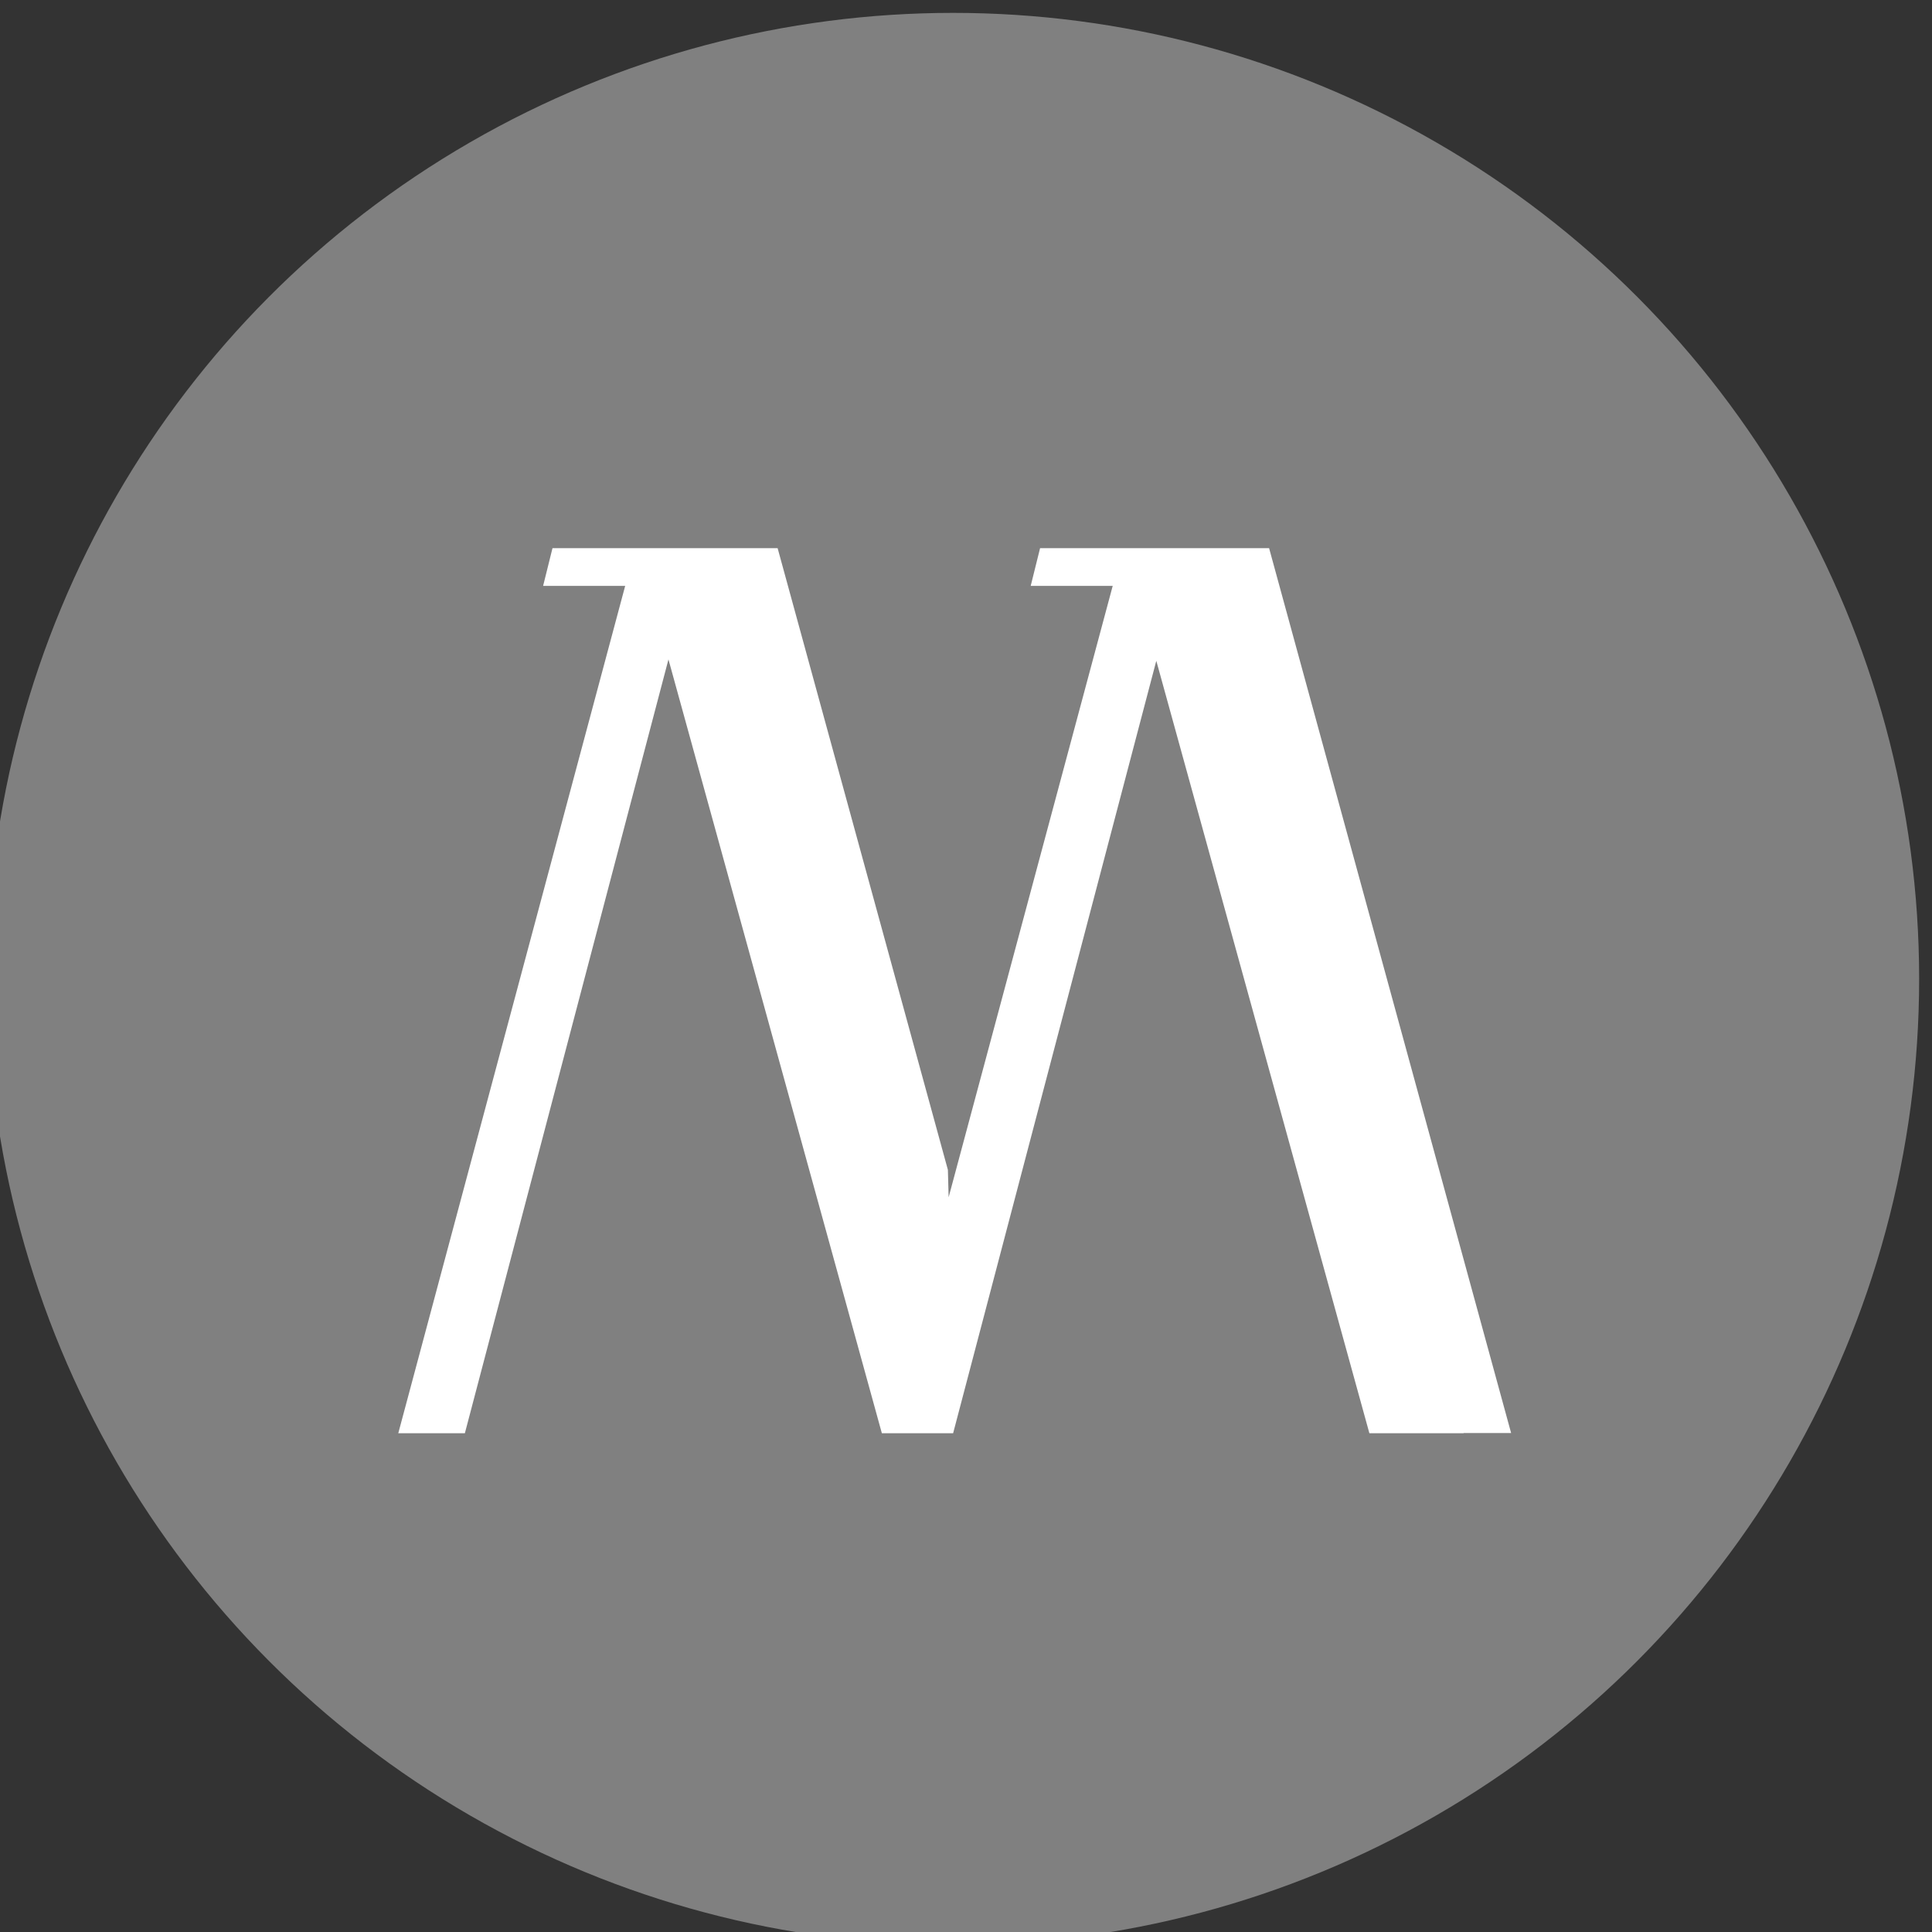
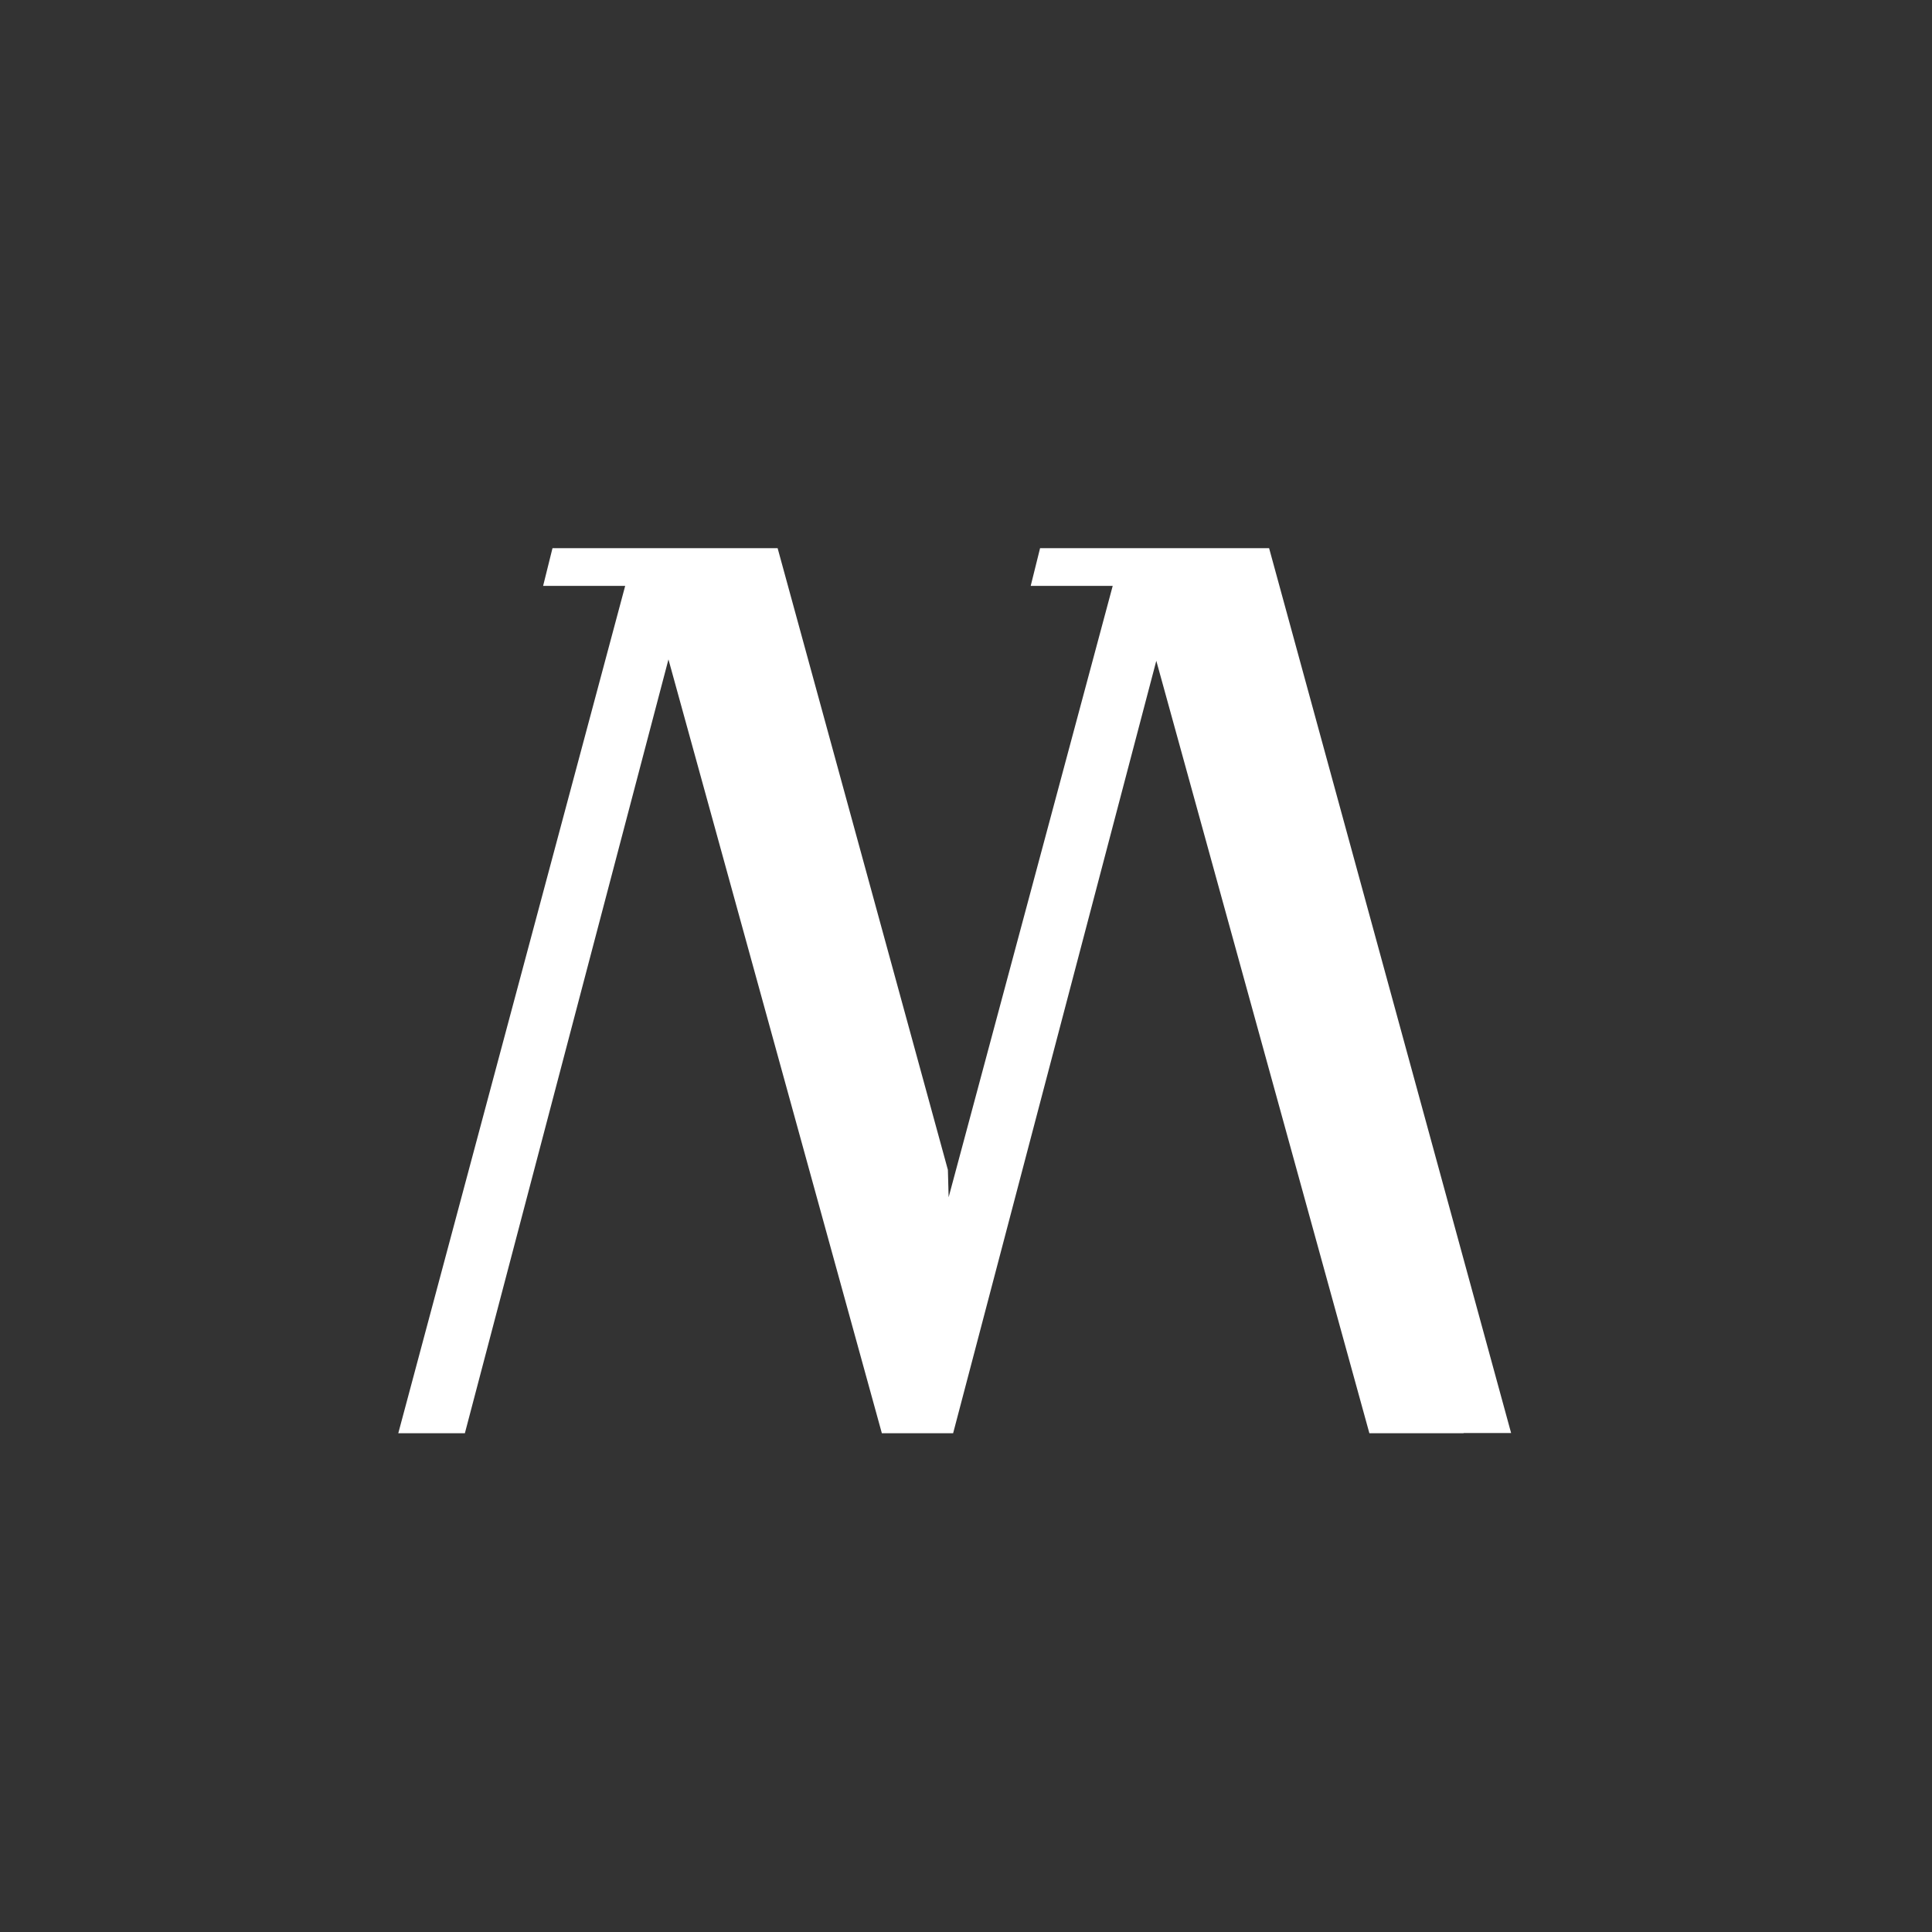
<svg xmlns="http://www.w3.org/2000/svg" xml:space="preserve" width="9.525mm" height="9.525mm" version="1.1" style="shape-rendering:geometricPrecision; text-rendering:geometricPrecision; image-rendering:optimizeQuality; fill-rule:evenodd; clip-rule:evenodd" viewBox="0 0 952.48 952.48">
  <rect x="0" y="0" width="952.48" height="952.48" fill="#333333" stroke="none" />
  <defs>
    <style type="text/css">
   
    .fil0 {fill:#808080}
    .fil1 {fill:white}
   
  </style>
  </defs>
  <g id="Слой_x0020_1">
    <g id="_1483311767888">
-       <circle class="fil0" cx="469.89" cy="482.6" r="476.25" />
      <polygon class="fil1" points="196.36,706.56 308.22,288.83 267.76,288.83 272.38,270.25 273.53,270.25 314.34,270.25 340.26,270.25 354.83,270.25 379.35,270.25 382.25,270.25 383.37,270.25 467.31,576.74 467.68,590.25 548.57,288.83 508.14,288.83 512.76,270.25 513.9,270.25 554.7,270.25 582.53,270.25 595.16,270.25 613.22,270.25 624.49,270.25 625.67,270.25 744.98,706.48 743.85,706.48 721.57,706.48 721.57,706.56 721.58,706.58 720.44,706.58 676.26,706.58 675.1,706.58 675.1,706.56 570.06,325.77 469.9,706.56 469.9,706.58 468.74,706.58 458.8,706.58 458.43,706.58 455.72,706.58 448.18,706.58 438.23,706.58 437.85,706.58 435.91,706.58 434.77,706.58 434.75,706.56 329.55,325.09 229.19,706.56 229.19,706.58 228.05,706.58 218.09,706.58 207.44,706.58 197.52,706.58 196.36,706.58 " />
    </g>
  </g>
</svg>